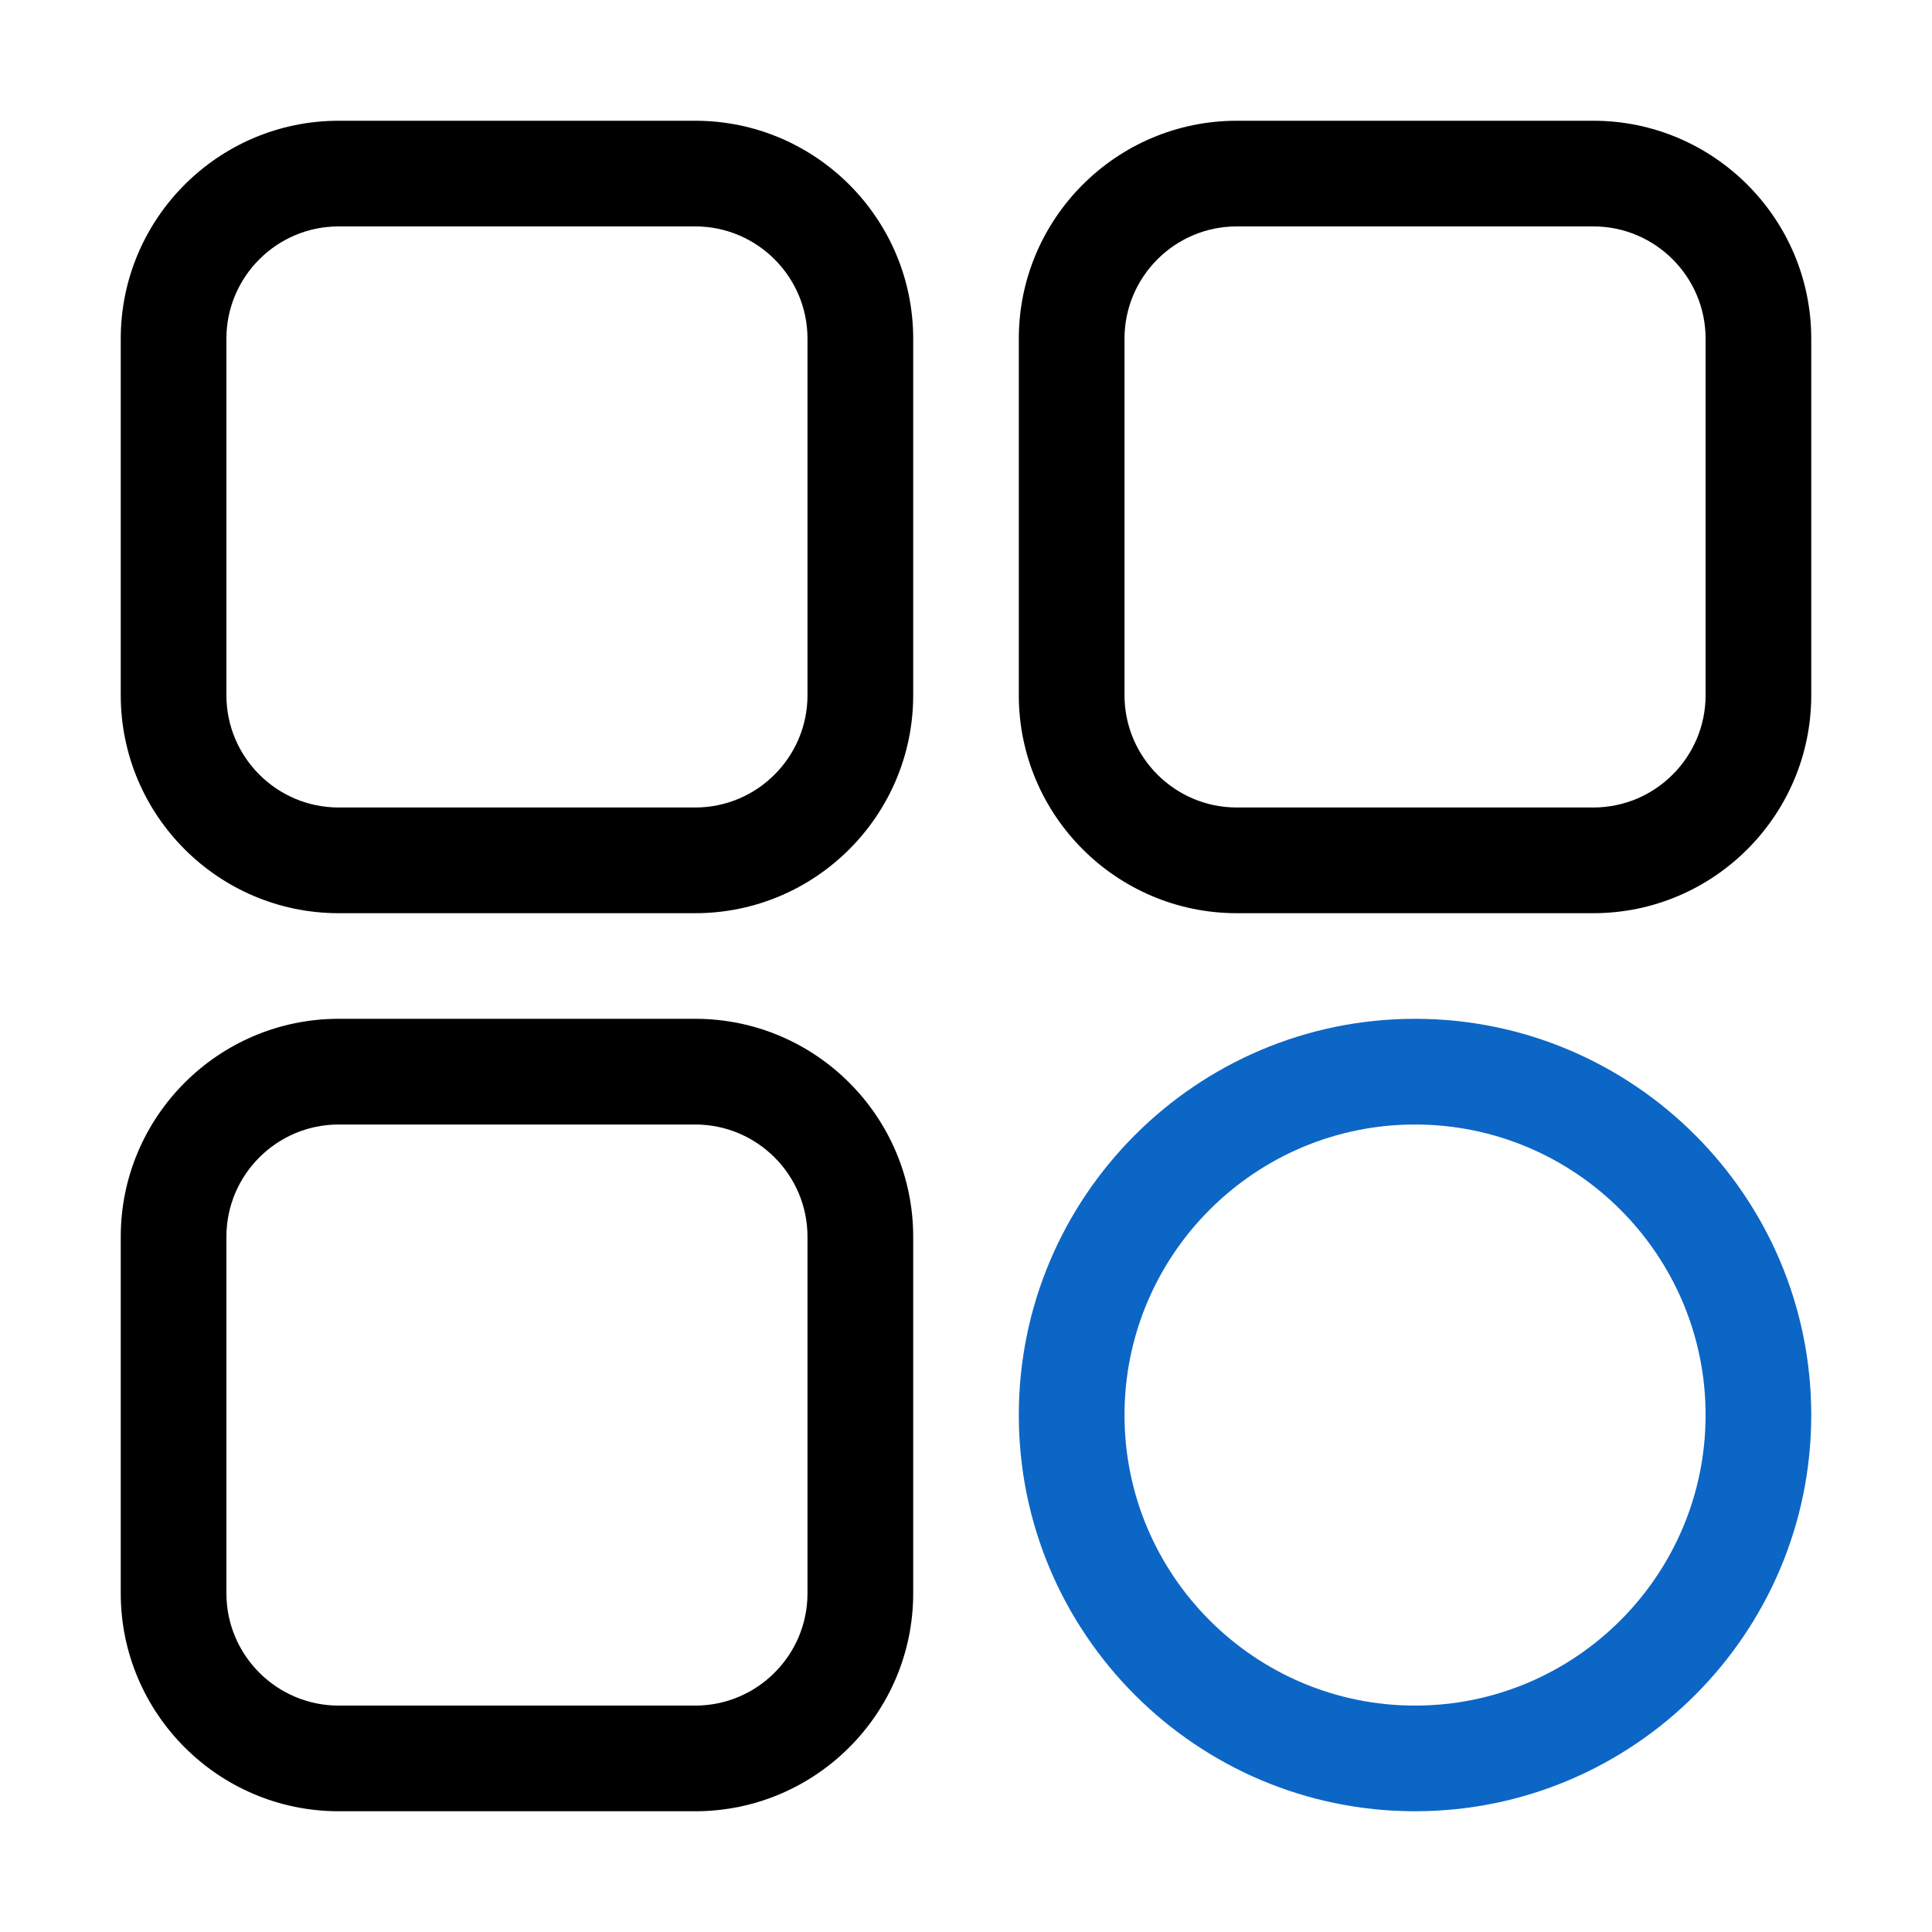
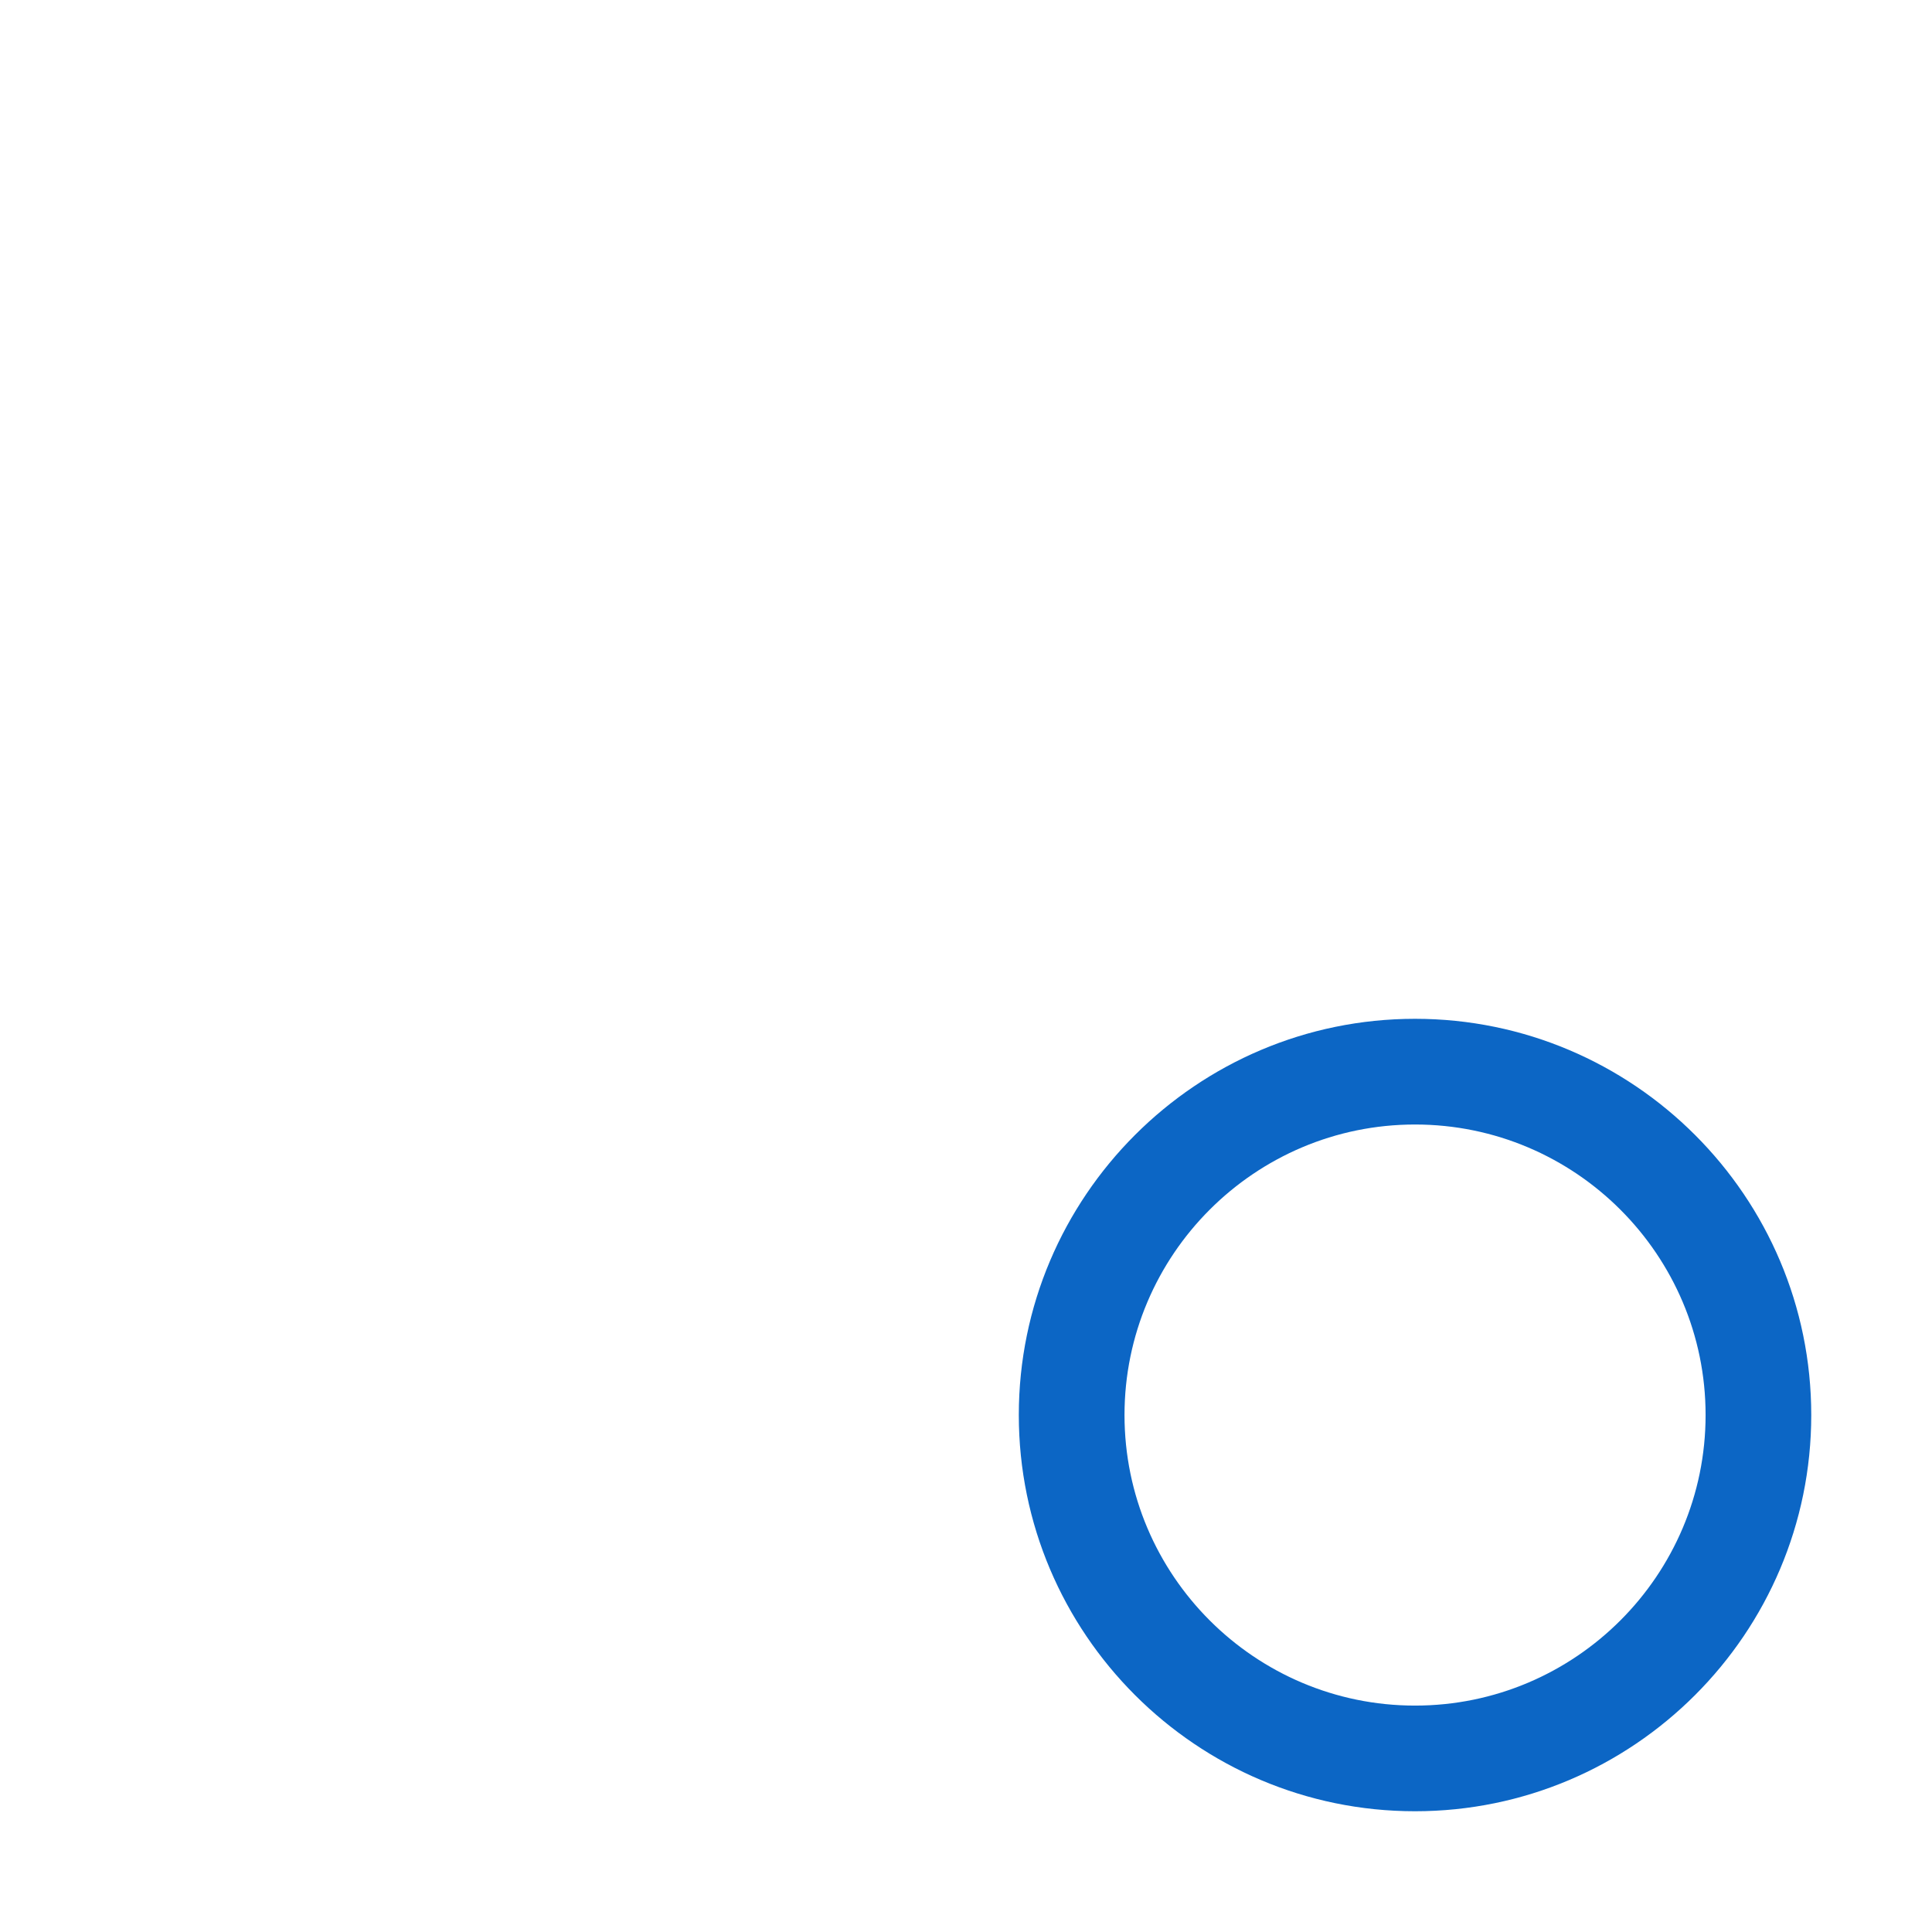
<svg xmlns="http://www.w3.org/2000/svg" width="48" height="48" viewBox="0 0 48 48" fill="none">
-   <path fill-rule="evenodd" clip-rule="evenodd" d="M8.414 22.688H17.273C20.259 22.688 22.688 20.259 22.688 17.273V8.414C22.688 5.429 20.259 3 17.273 3H8.414C5.429 3 3 5.429 3 8.414V17.273C3 20.259 5.429 22.688 8.414 22.688ZM5.625 8.414C5.625 6.876 6.876 5.625 8.414 5.625H17.273C18.811 5.625 20.062 6.876 20.062 8.414V17.273C20.062 18.811 18.811 20.062 17.273 20.062H8.414C6.876 20.062 5.625 18.811 5.625 17.273V8.414ZM30.727 22.688H39.586C42.571 22.688 45 20.259 45 17.273V8.414C45 5.429 42.571 3 39.586 3H30.727C27.741 3 25.312 5.429 25.312 8.414V17.273C25.312 20.259 27.741 22.688 30.727 22.688ZM27.938 8.414C27.938 6.876 29.189 5.625 30.727 5.625H39.586C41.124 5.625 42.375 6.876 42.375 8.414V17.273C42.375 18.811 41.124 20.062 39.586 20.062H30.727C29.189 20.062 27.938 18.811 27.938 17.273V8.414ZM8.414 45H17.273C20.259 45 22.688 42.571 22.688 39.586V30.727C22.688 27.741 20.259 25.312 17.273 25.312H8.414C5.429 25.312 3 27.741 3 30.727V39.586C3 42.571 5.429 45 8.414 45ZM5.625 30.727C5.625 29.189 6.876 27.938 8.414 27.938H17.273C18.811 27.938 20.062 29.189 20.062 30.727V39.586C20.062 41.124 18.811 42.375 17.273 42.375H8.414C6.876 42.375 5.625 41.124 5.625 39.586V30.727Z" fill="black" />
-   <path fill-rule="evenodd" clip-rule="evenodd" d="M35.156 45C29.728 45 25.312 40.584 25.312 35.156C25.312 29.728 29.728 25.312 35.156 25.312C40.584 25.312 45 29.728 45 35.156C45 40.584 40.584 45 35.156 45ZM27.938 35.156C27.938 31.176 31.176 27.938 35.156 27.938C39.137 27.938 42.375 31.176 42.375 35.156C42.375 39.137 39.137 42.375 35.156 42.375C31.176 42.375 27.938 39.137 27.938 35.156Z" fill="#0C66C5" />
+   <path fill-rule="evenodd" clip-rule="evenodd" d="M35.156 45C29.728 45 25.312 40.584 25.312 35.156C25.312 29.728 29.728 25.312 35.156 25.312C40.584 25.312 45 29.728 45 35.156C45 40.584 40.584 45 35.156 45ZM27.938 35.156C27.938 31.176 31.176 27.938 35.156 27.938C39.137 27.938 42.375 31.176 42.375 35.156C42.375 39.137 39.137 42.375 35.156 42.375C31.176 42.375 27.938 39.137 27.938 35.156" fill="#0C66C5" />
</svg>